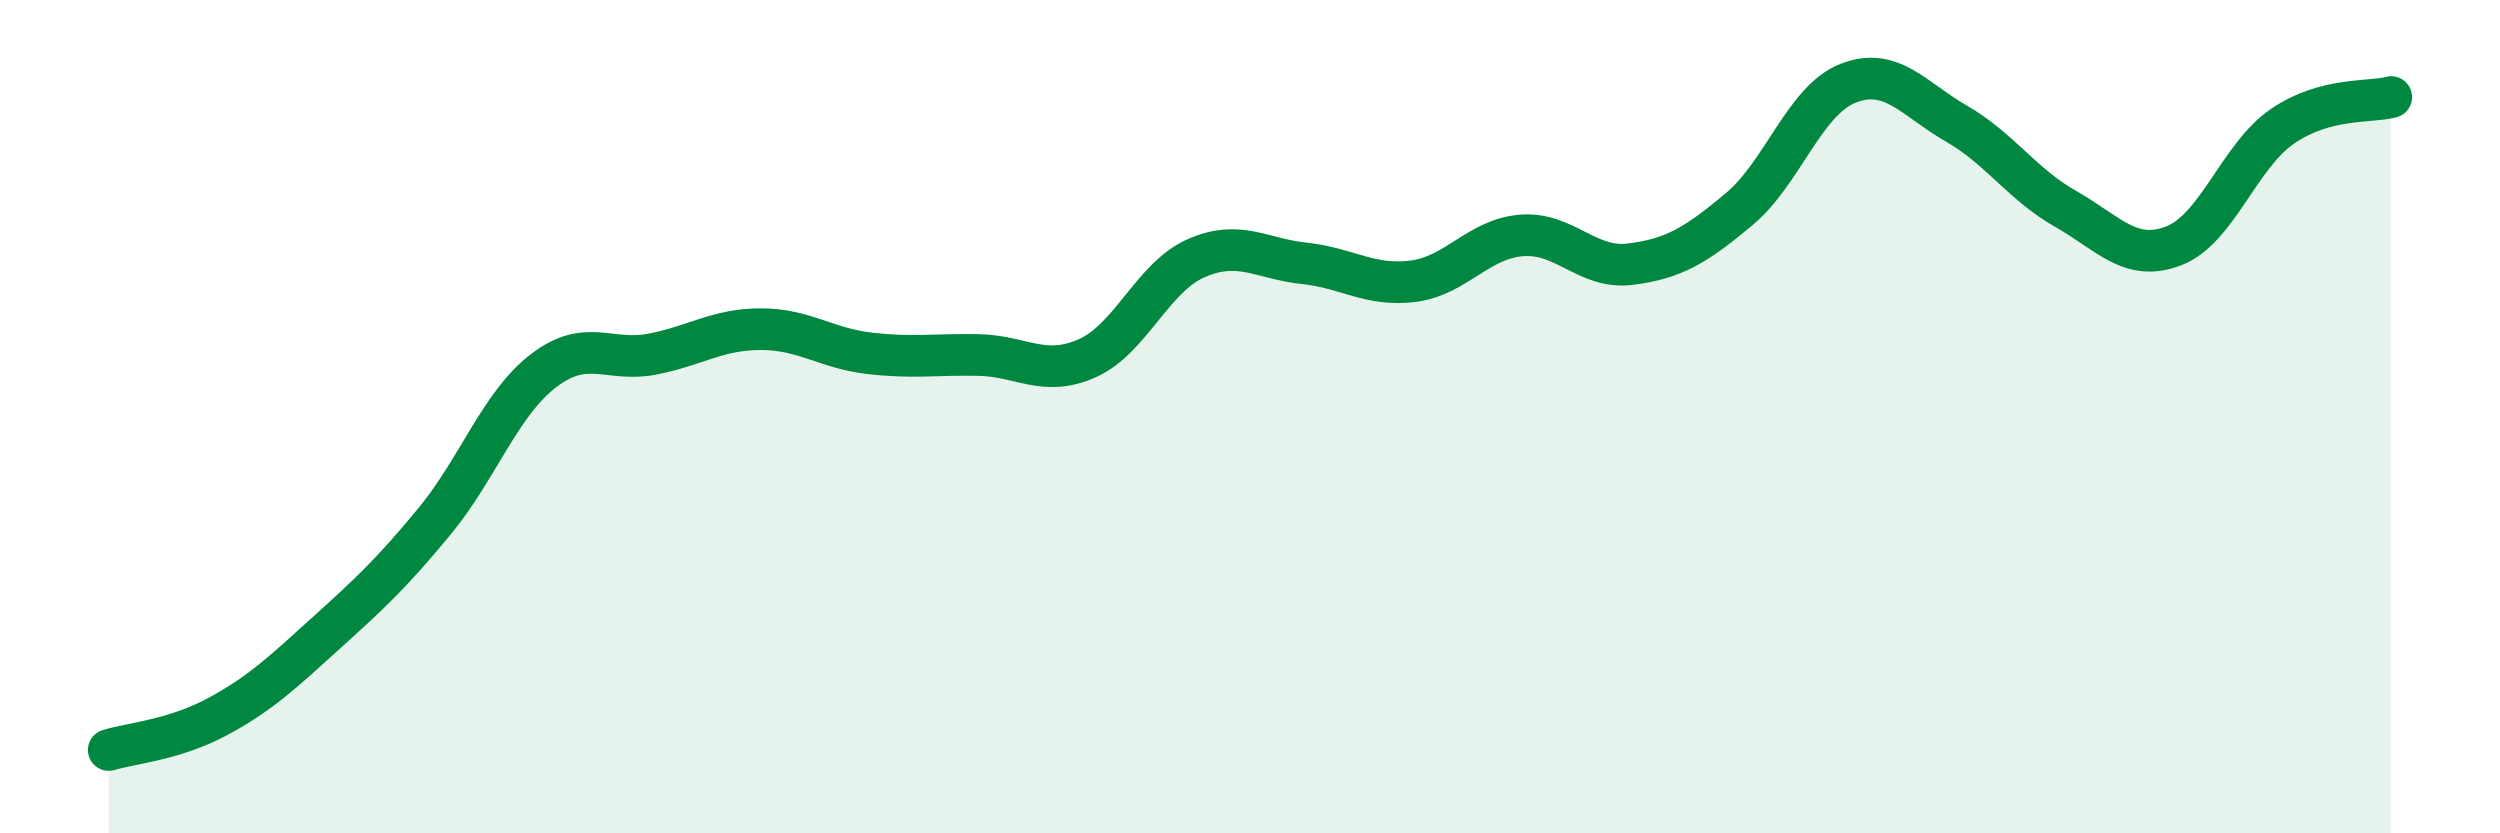
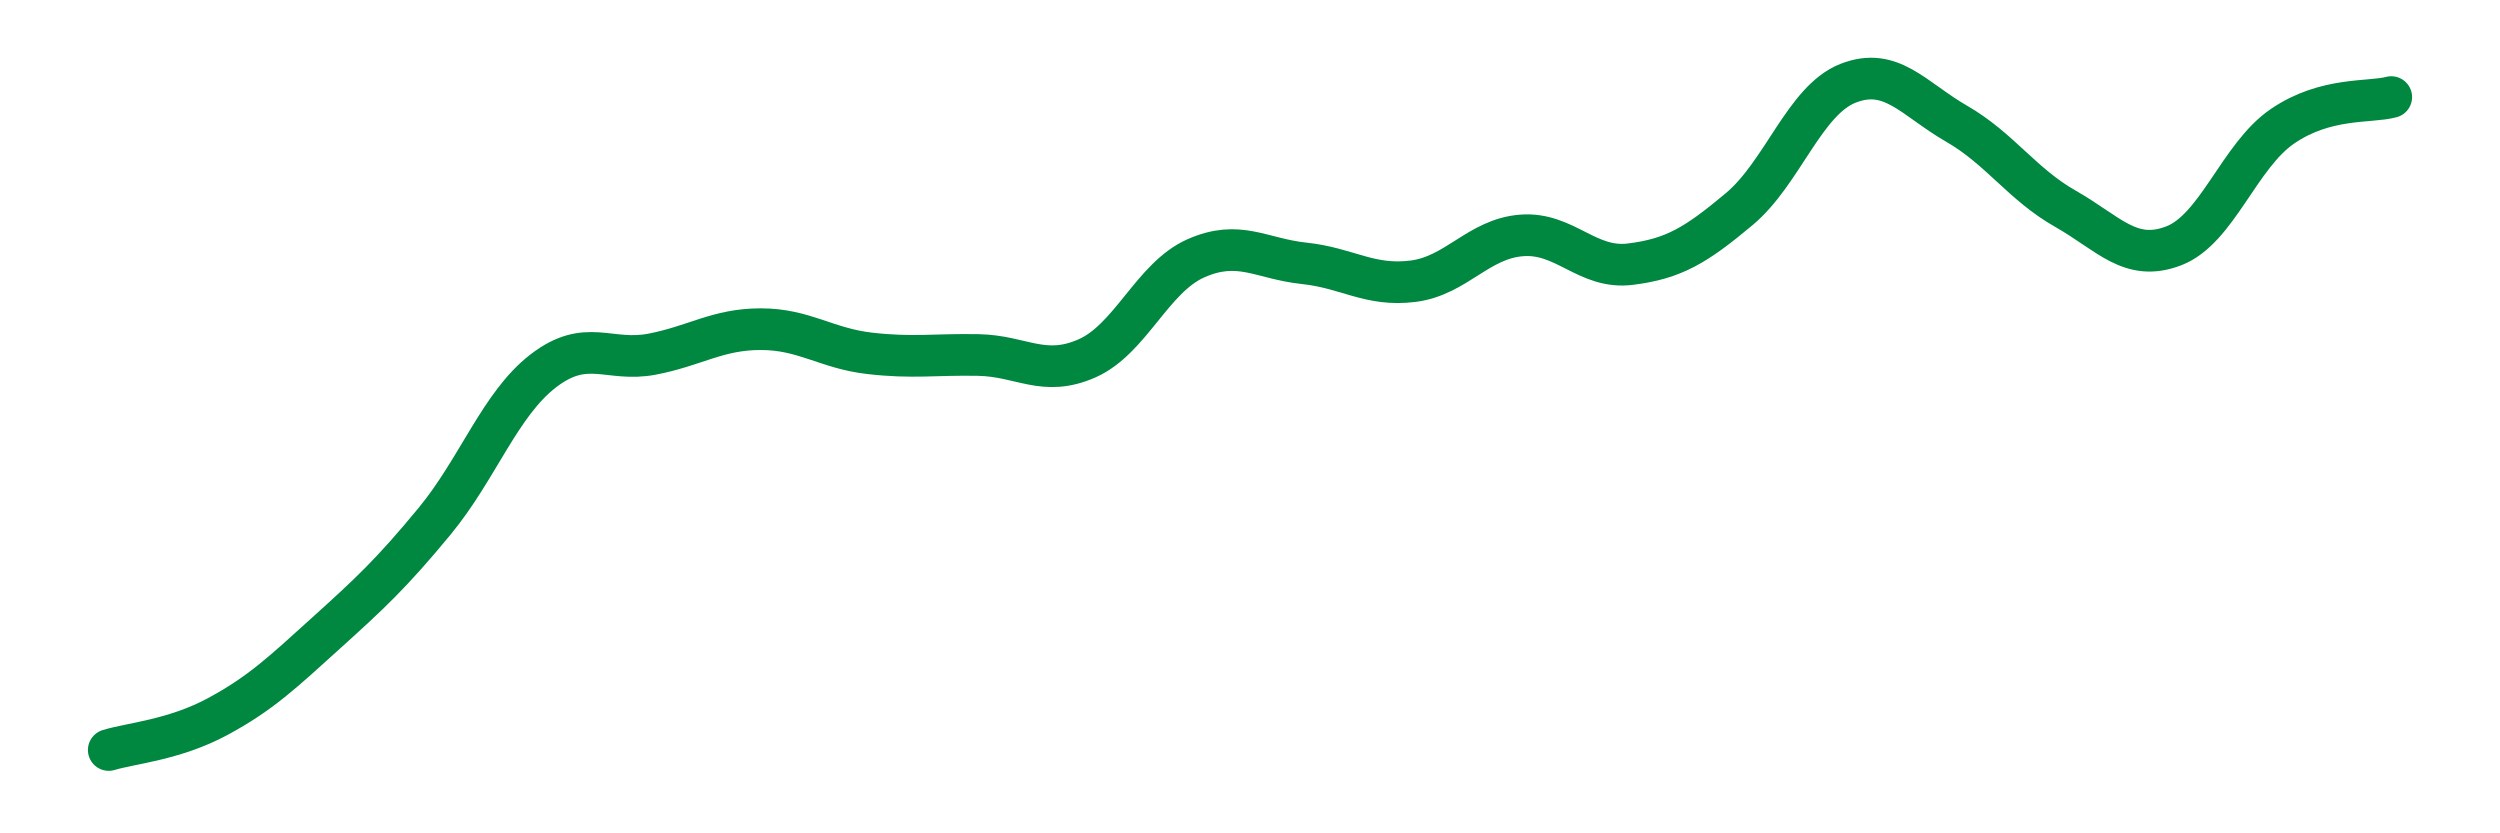
<svg xmlns="http://www.w3.org/2000/svg" width="60" height="20" viewBox="0 0 60 20">
-   <path d="M 2.61,18 C 3.13,17.84 4.18,17.76 5.22,17.2 C 6.26,16.64 6.79,16.13 7.83,15.19 C 8.87,14.25 9.39,13.77 10.43,12.51 C 11.47,11.25 12,9.7 13.04,8.9 C 14.08,8.1 14.61,8.7 15.65,8.5 C 16.69,8.3 17.22,7.9 18.26,7.9 C 19.3,7.9 19.83,8.36 20.87,8.48 C 21.91,8.6 22.44,8.5 23.48,8.52 C 24.52,8.54 25.05,9.06 26.09,8.6 C 27.13,8.14 27.66,6.66 28.7,6.2 C 29.74,5.74 30.26,6.21 31.3,6.32 C 32.34,6.43 32.87,6.88 33.91,6.75 C 34.95,6.62 35.48,5.73 36.52,5.65 C 37.56,5.57 38.09,6.47 39.13,6.34 C 40.17,6.21 40.7,5.89 41.74,5.02 C 42.78,4.15 43.31,2.41 44.35,2 C 45.39,1.59 45.92,2.37 46.96,2.97 C 48,3.57 48.53,4.42 49.57,5.01 C 50.61,5.6 51.13,6.3 52.17,5.9 C 53.21,5.5 53.74,3.74 54.78,3.03 C 55.82,2.32 56.87,2.47 57.39,2.33L57.39 20L2.61 20Z" fill="#008740" opacity="0.1" stroke-linecap="round" stroke-linejoin="round" />
  <path d="M 2.61,18 C 3.13,17.84 4.18,17.76 5.22,17.2 C 6.26,16.64 6.79,16.13 7.83,15.19 C 8.87,14.25 9.39,13.77 10.43,12.51 C 11.47,11.25 12,9.7 13.04,8.9 C 14.08,8.1 14.61,8.7 15.65,8.5 C 16.69,8.3 17.22,7.9 18.26,7.9 C 19.3,7.9 19.83,8.36 20.87,8.48 C 21.91,8.6 22.44,8.5 23.48,8.52 C 24.52,8.54 25.05,9.06 26.09,8.6 C 27.13,8.14 27.66,6.66 28.7,6.2 C 29.74,5.74 30.26,6.21 31.3,6.32 C 32.34,6.43 32.87,6.88 33.91,6.75 C 34.95,6.62 35.48,5.73 36.52,5.65 C 37.56,5.57 38.09,6.47 39.13,6.34 C 40.17,6.21 40.7,5.89 41.74,5.02 C 42.78,4.15 43.31,2.41 44.35,2 C 45.39,1.59 45.92,2.37 46.96,2.97 C 48,3.57 48.53,4.42 49.57,5.01 C 50.61,5.6 51.13,6.3 52.17,5.9 C 53.21,5.5 53.74,3.74 54.78,3.03 C 55.82,2.32 56.87,2.47 57.39,2.33" stroke="#008740" stroke-width="1" fill="none" stroke-linecap="round" stroke-linejoin="round" />
</svg>